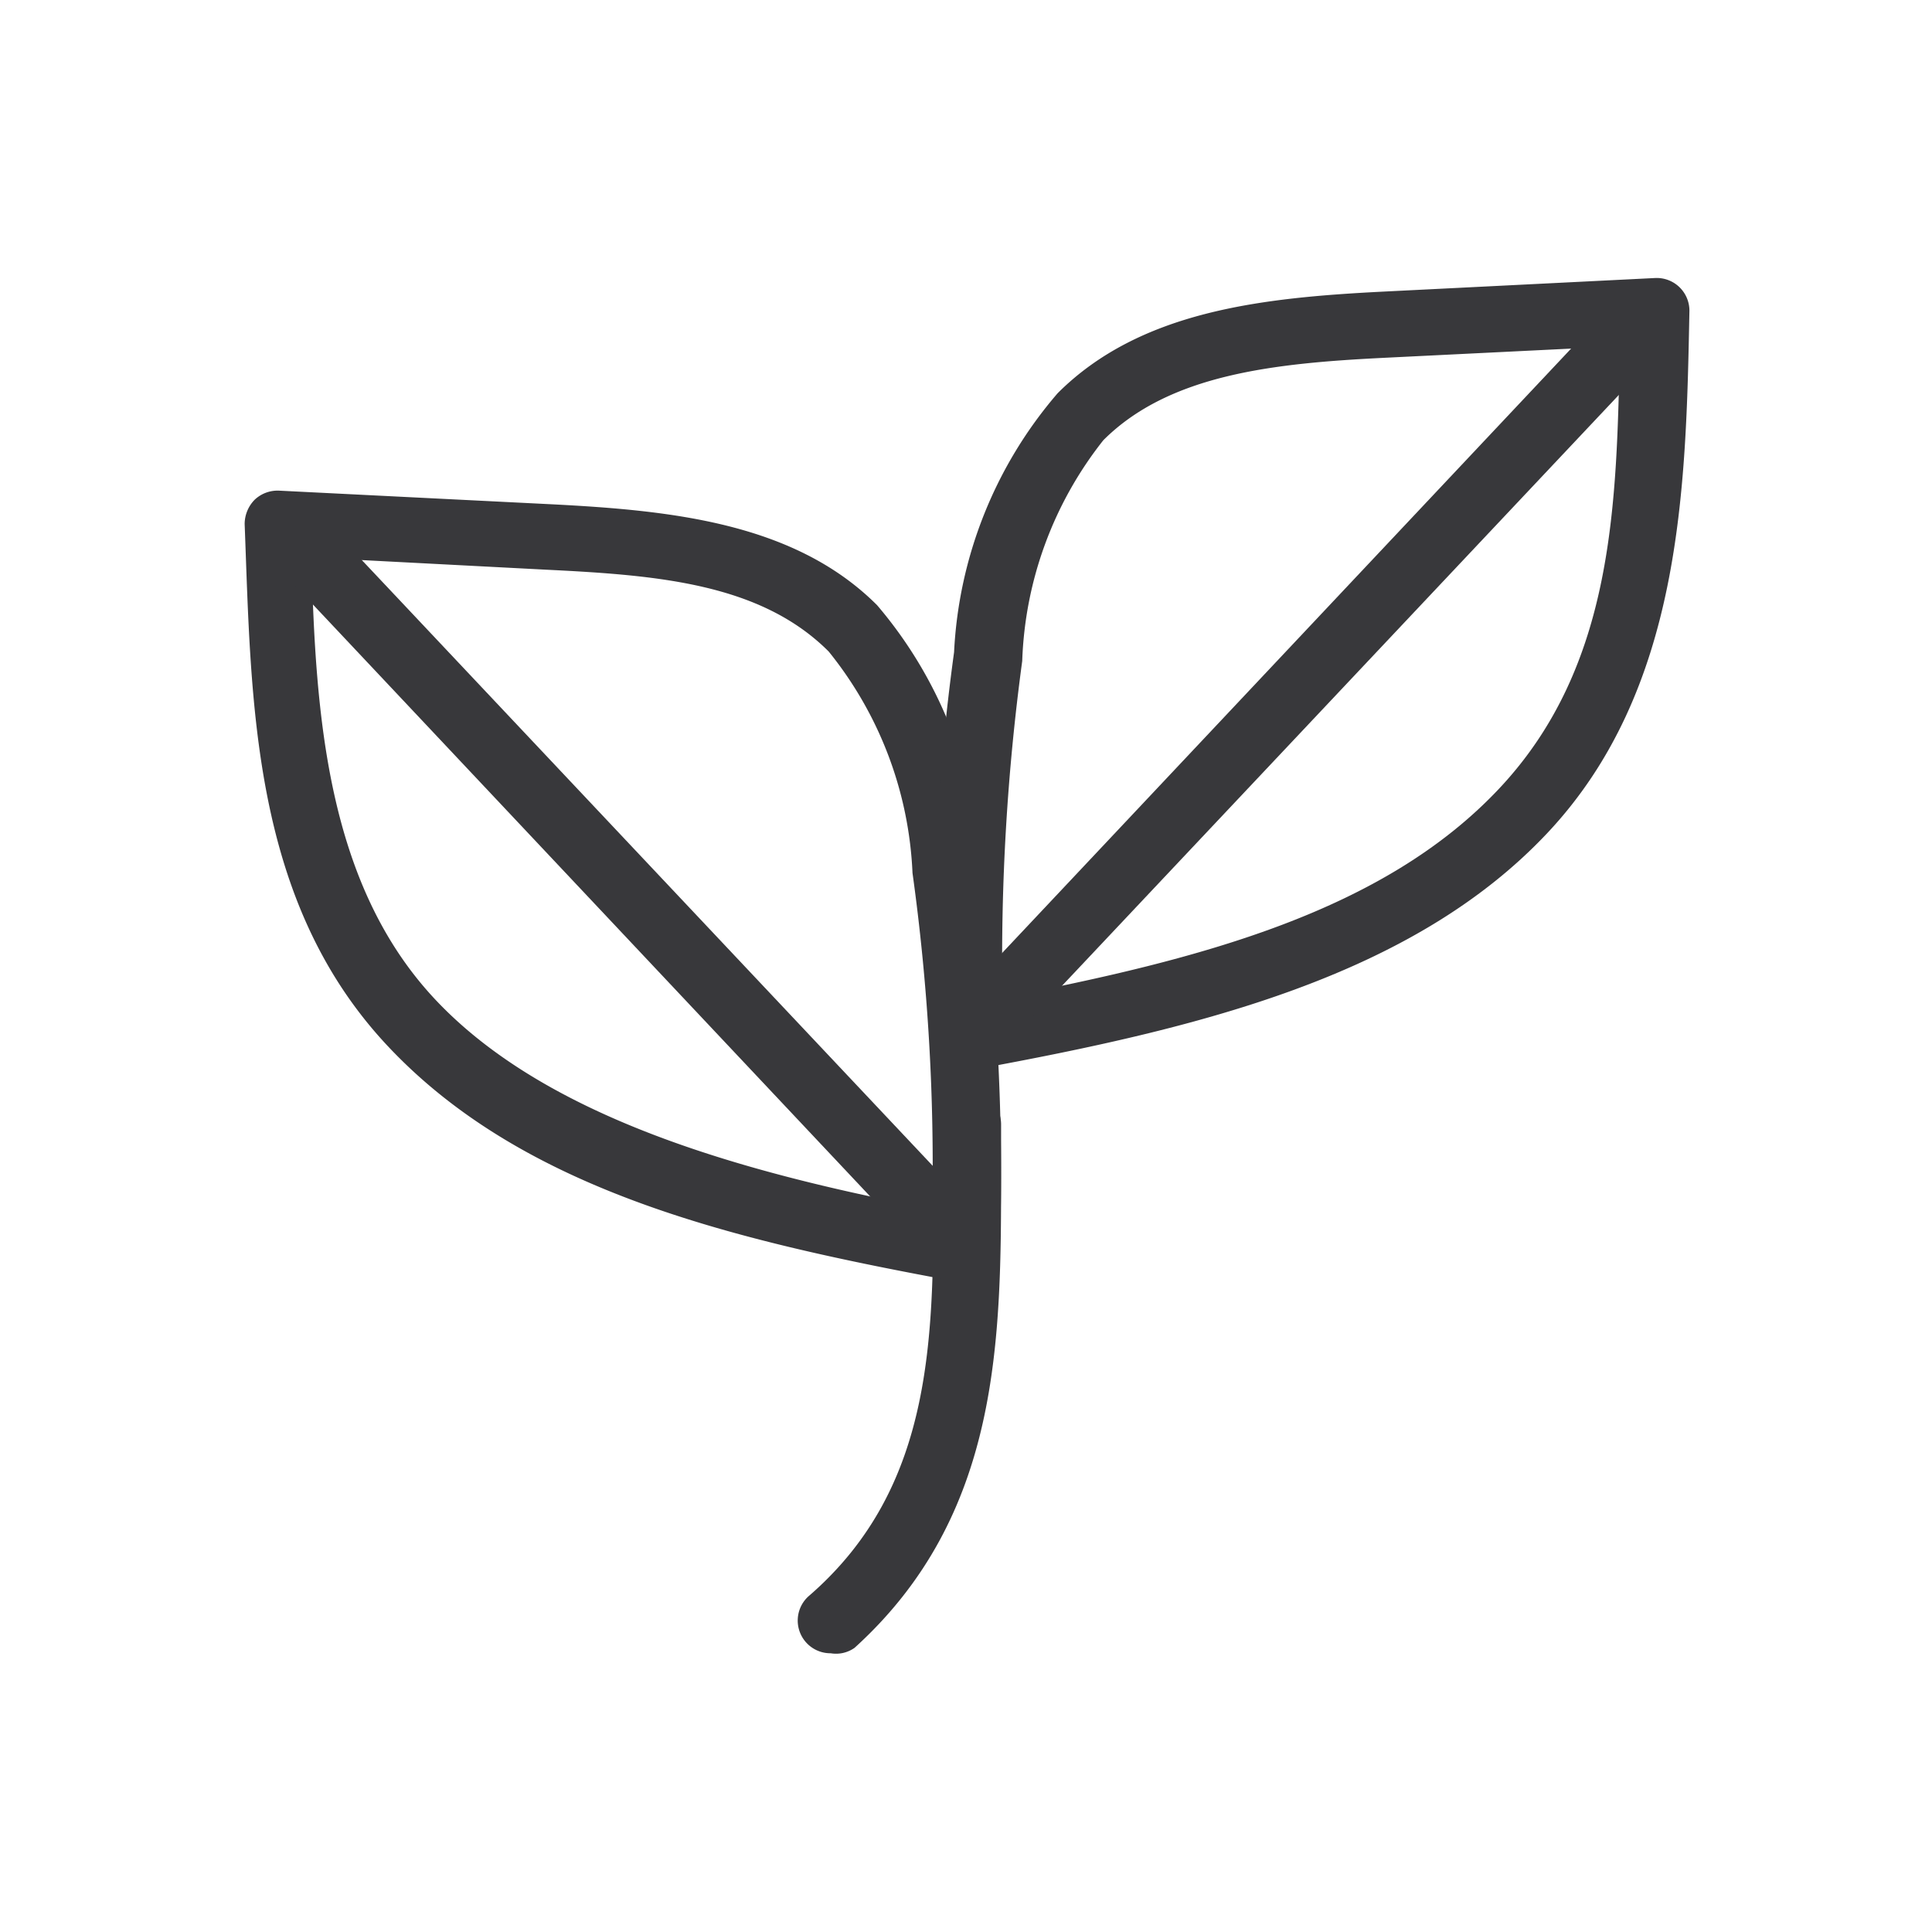
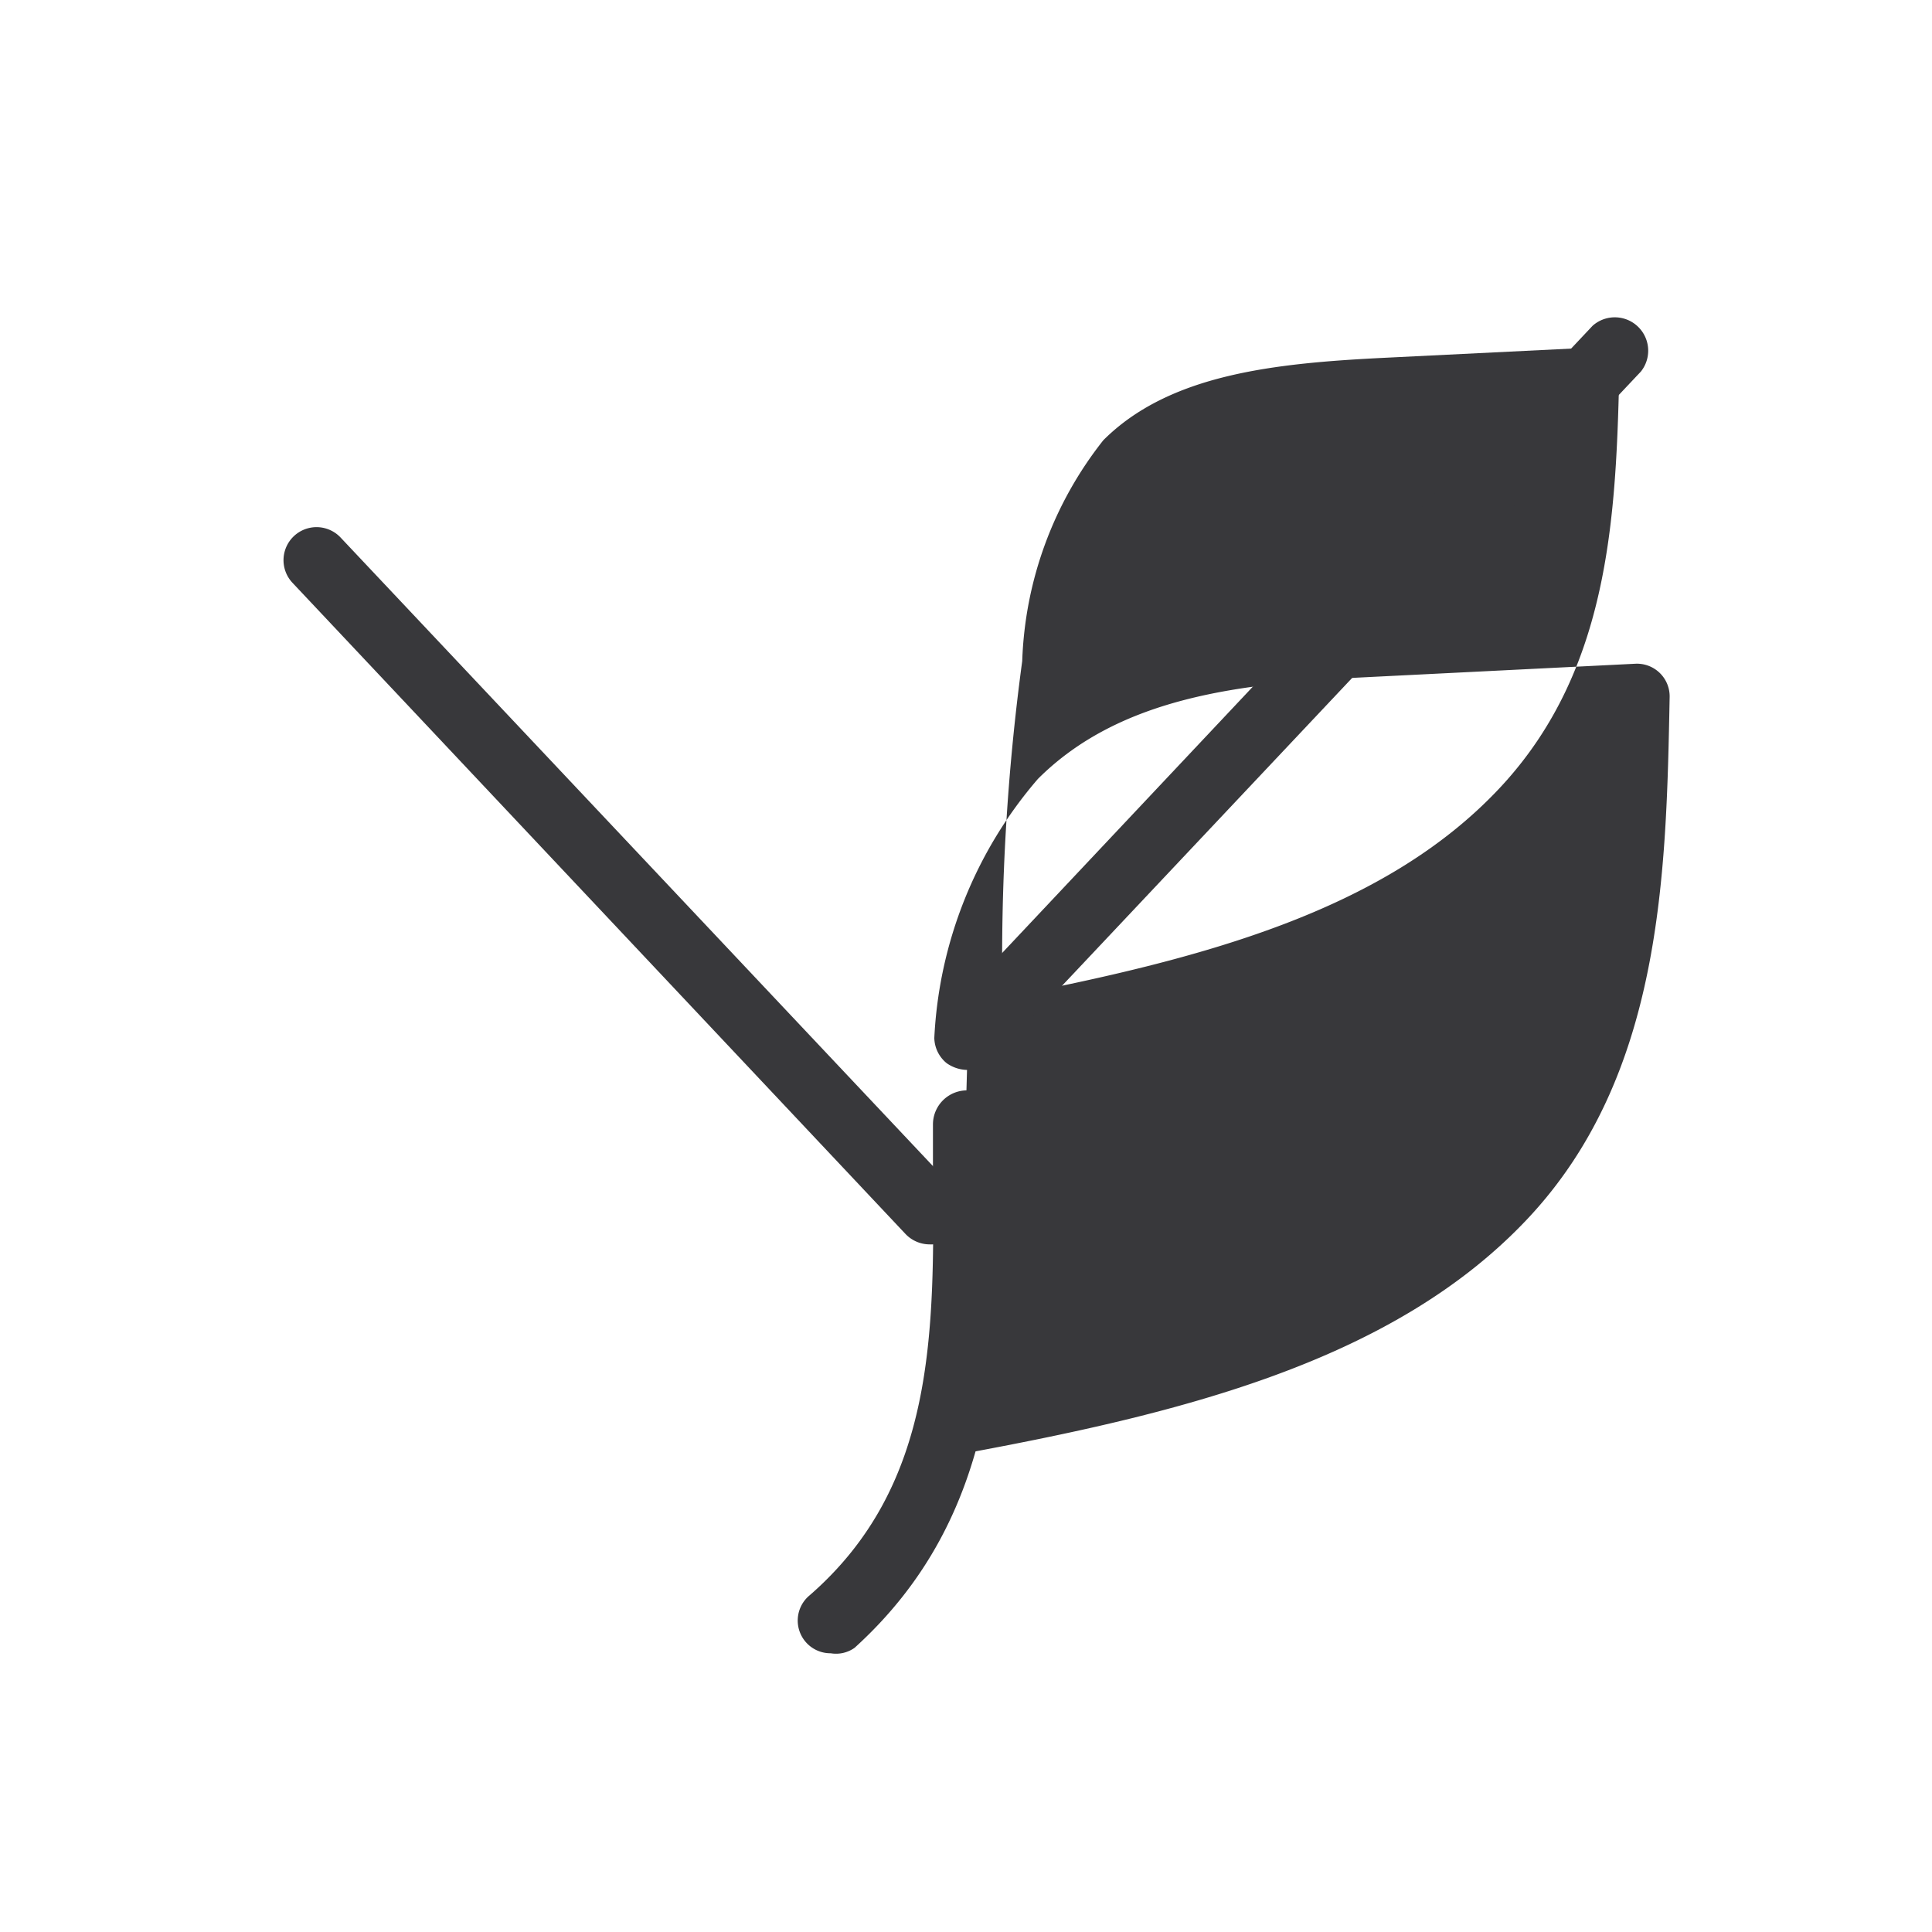
<svg xmlns="http://www.w3.org/2000/svg" id="Layer_1" data-name="Layer 1" viewBox="0 0 28.35 28.35">
  <defs>
    <style>.cls-1{fill:none;}.cls-2{fill:#38383b;}</style>
  </defs>
  <rect class="cls-1" width="28.35" height="28.35" />
  <path class="cls-2" d="M12.19,24.26a.48.48,0,0,1-.31-.85c1.85-1.61,1.83-3.85,1.81-6.23V16.5a.49.49,0,1,1,1,0v.68c0,2.48,0,5.05-2.15,7A.47.47,0,0,1,12.19,24.26Z" />
-   <path class="cls-2" d="M14.15,18.81h-.09c-3.26-.6-6.36-1.32-8.37-3.46s-2-5.06-2.1-7.66a.51.51,0,0,1,.15-.36.49.49,0,0,1,.36-.13l4,.2c1.75.09,3.56.27,4.77,1.48a6.34,6.34,0,0,1,1.51,3.81,33.46,33.46,0,0,1,.29,5.66.5.5,0,0,1-.18.36A.51.51,0,0,1,14.15,18.81ZM4.57,8.18c.06,2.29.22,4.79,1.82,6.49s4.4,2.52,7.29,3.07a31.23,31.23,0,0,0-.29-4.93,5.55,5.55,0,0,0-1.23-3.25c-1-1-2.51-1.12-4.14-1.2Z" />
  <path class="cls-2" d="M13.64,18.26a.49.49,0,0,1-.35-.15l-9-9.56A.48.48,0,1,1,5,7.89l9,9.55a.49.49,0,0,1,0,.69A.5.5,0,0,1,13.64,18.26Z" />
-   <path class="cls-2" d="M14.19,15.7a.54.54,0,0,1-.3-.1.49.49,0,0,1-.18-.37A33.5,33.5,0,0,1,14,9.57a6.29,6.29,0,0,1,1.52-3.8c1.21-1.21,3-1.4,4.76-1.49l4-.2a.48.48,0,0,1,.51.5c-.05,2.6-.11,5.55-2.09,7.65s-5.11,2.86-8.38,3.46ZM23.77,5.08l-3.45.17c-1.62.08-3.16.24-4.13,1.21A5.52,5.52,0,0,0,15,9.7a32.6,32.6,0,0,0-.29,4.94c2.9-.56,5.59-1.26,7.29-3.07S23.72,7.37,23.77,5.08Z" />
+   <path class="cls-2" d="M14.19,15.7a.54.54,0,0,1-.3-.1.49.49,0,0,1-.18-.37a6.29,6.29,0,0,1,1.52-3.8c1.21-1.21,3-1.4,4.76-1.49l4-.2a.48.48,0,0,1,.51.5c-.05,2.6-.11,5.55-2.09,7.65s-5.11,2.86-8.38,3.46ZM23.77,5.08l-3.45.17c-1.62.08-3.16.24-4.13,1.21A5.52,5.52,0,0,0,15,9.7a32.6,32.6,0,0,0-.29,4.94c2.9-.56,5.59-1.26,7.29-3.07S23.72,7.37,23.77,5.08Z" />
  <path class="cls-2" d="M14.7,15.15a.5.5,0,0,1-.33-.13.49.49,0,0,1,0-.68l9-9.56a.49.49,0,0,1,.71.67l-9,9.55A.51.51,0,0,1,14.7,15.15Z" />
</svg>